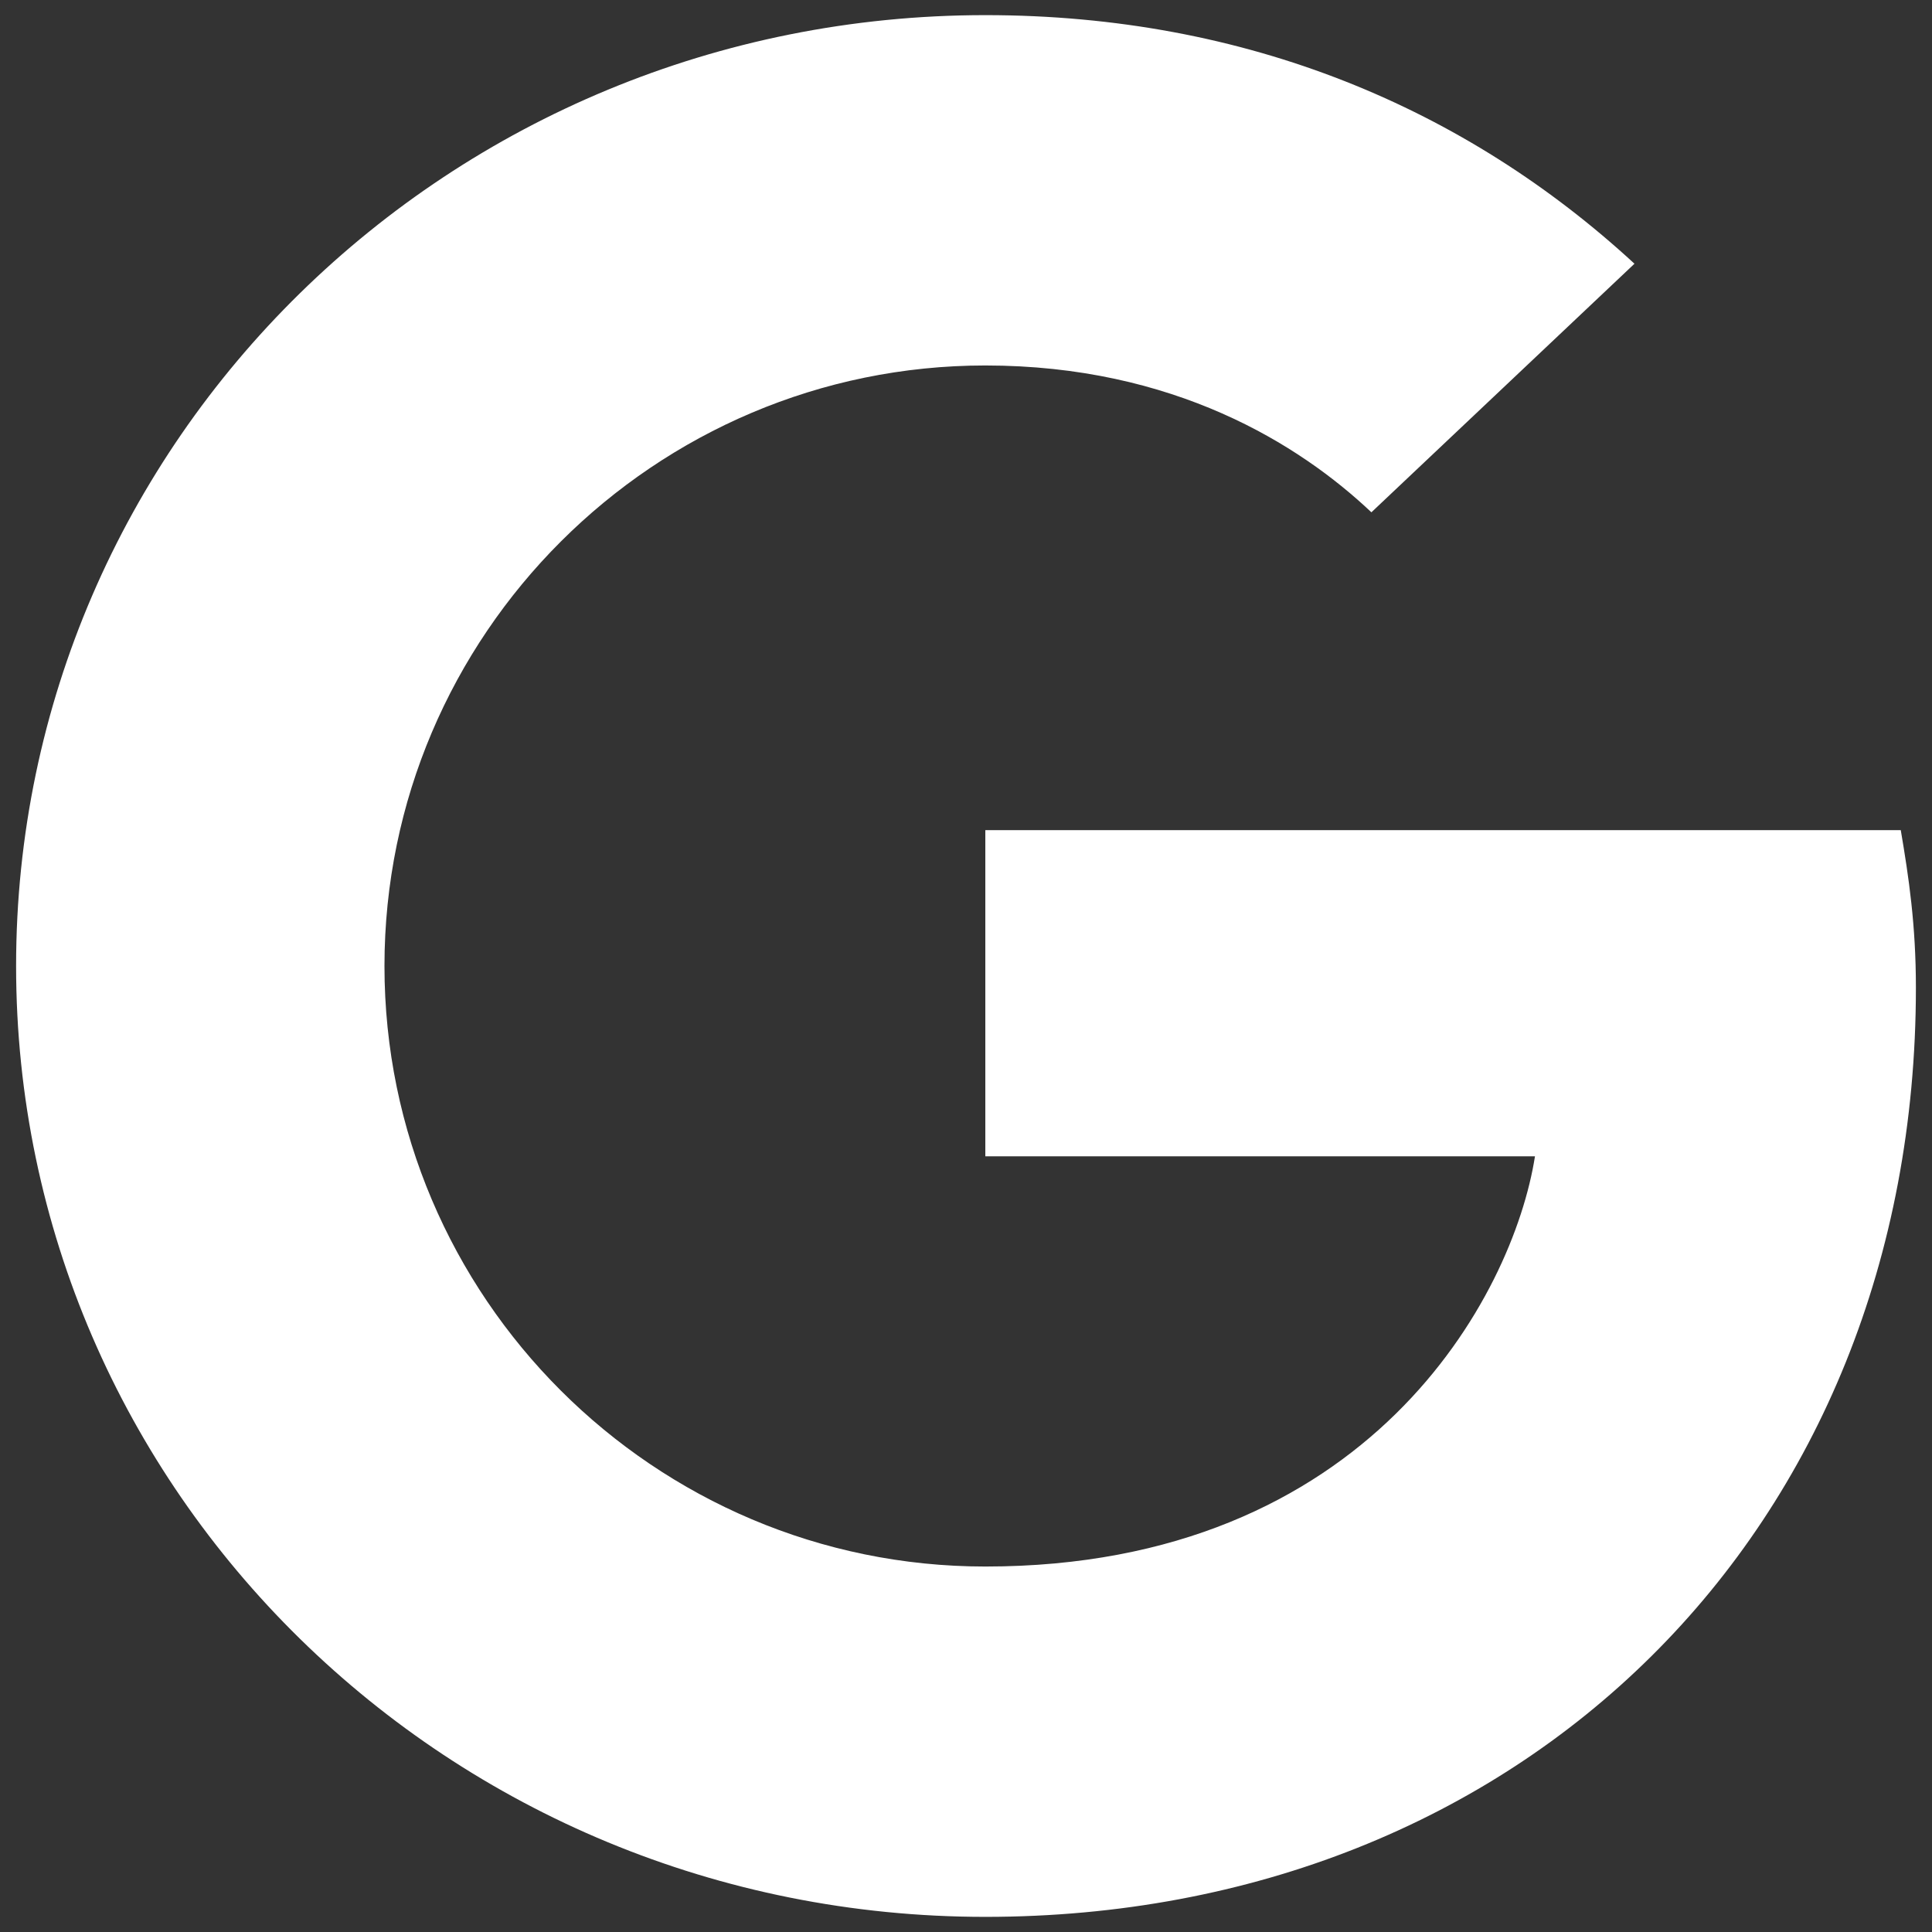
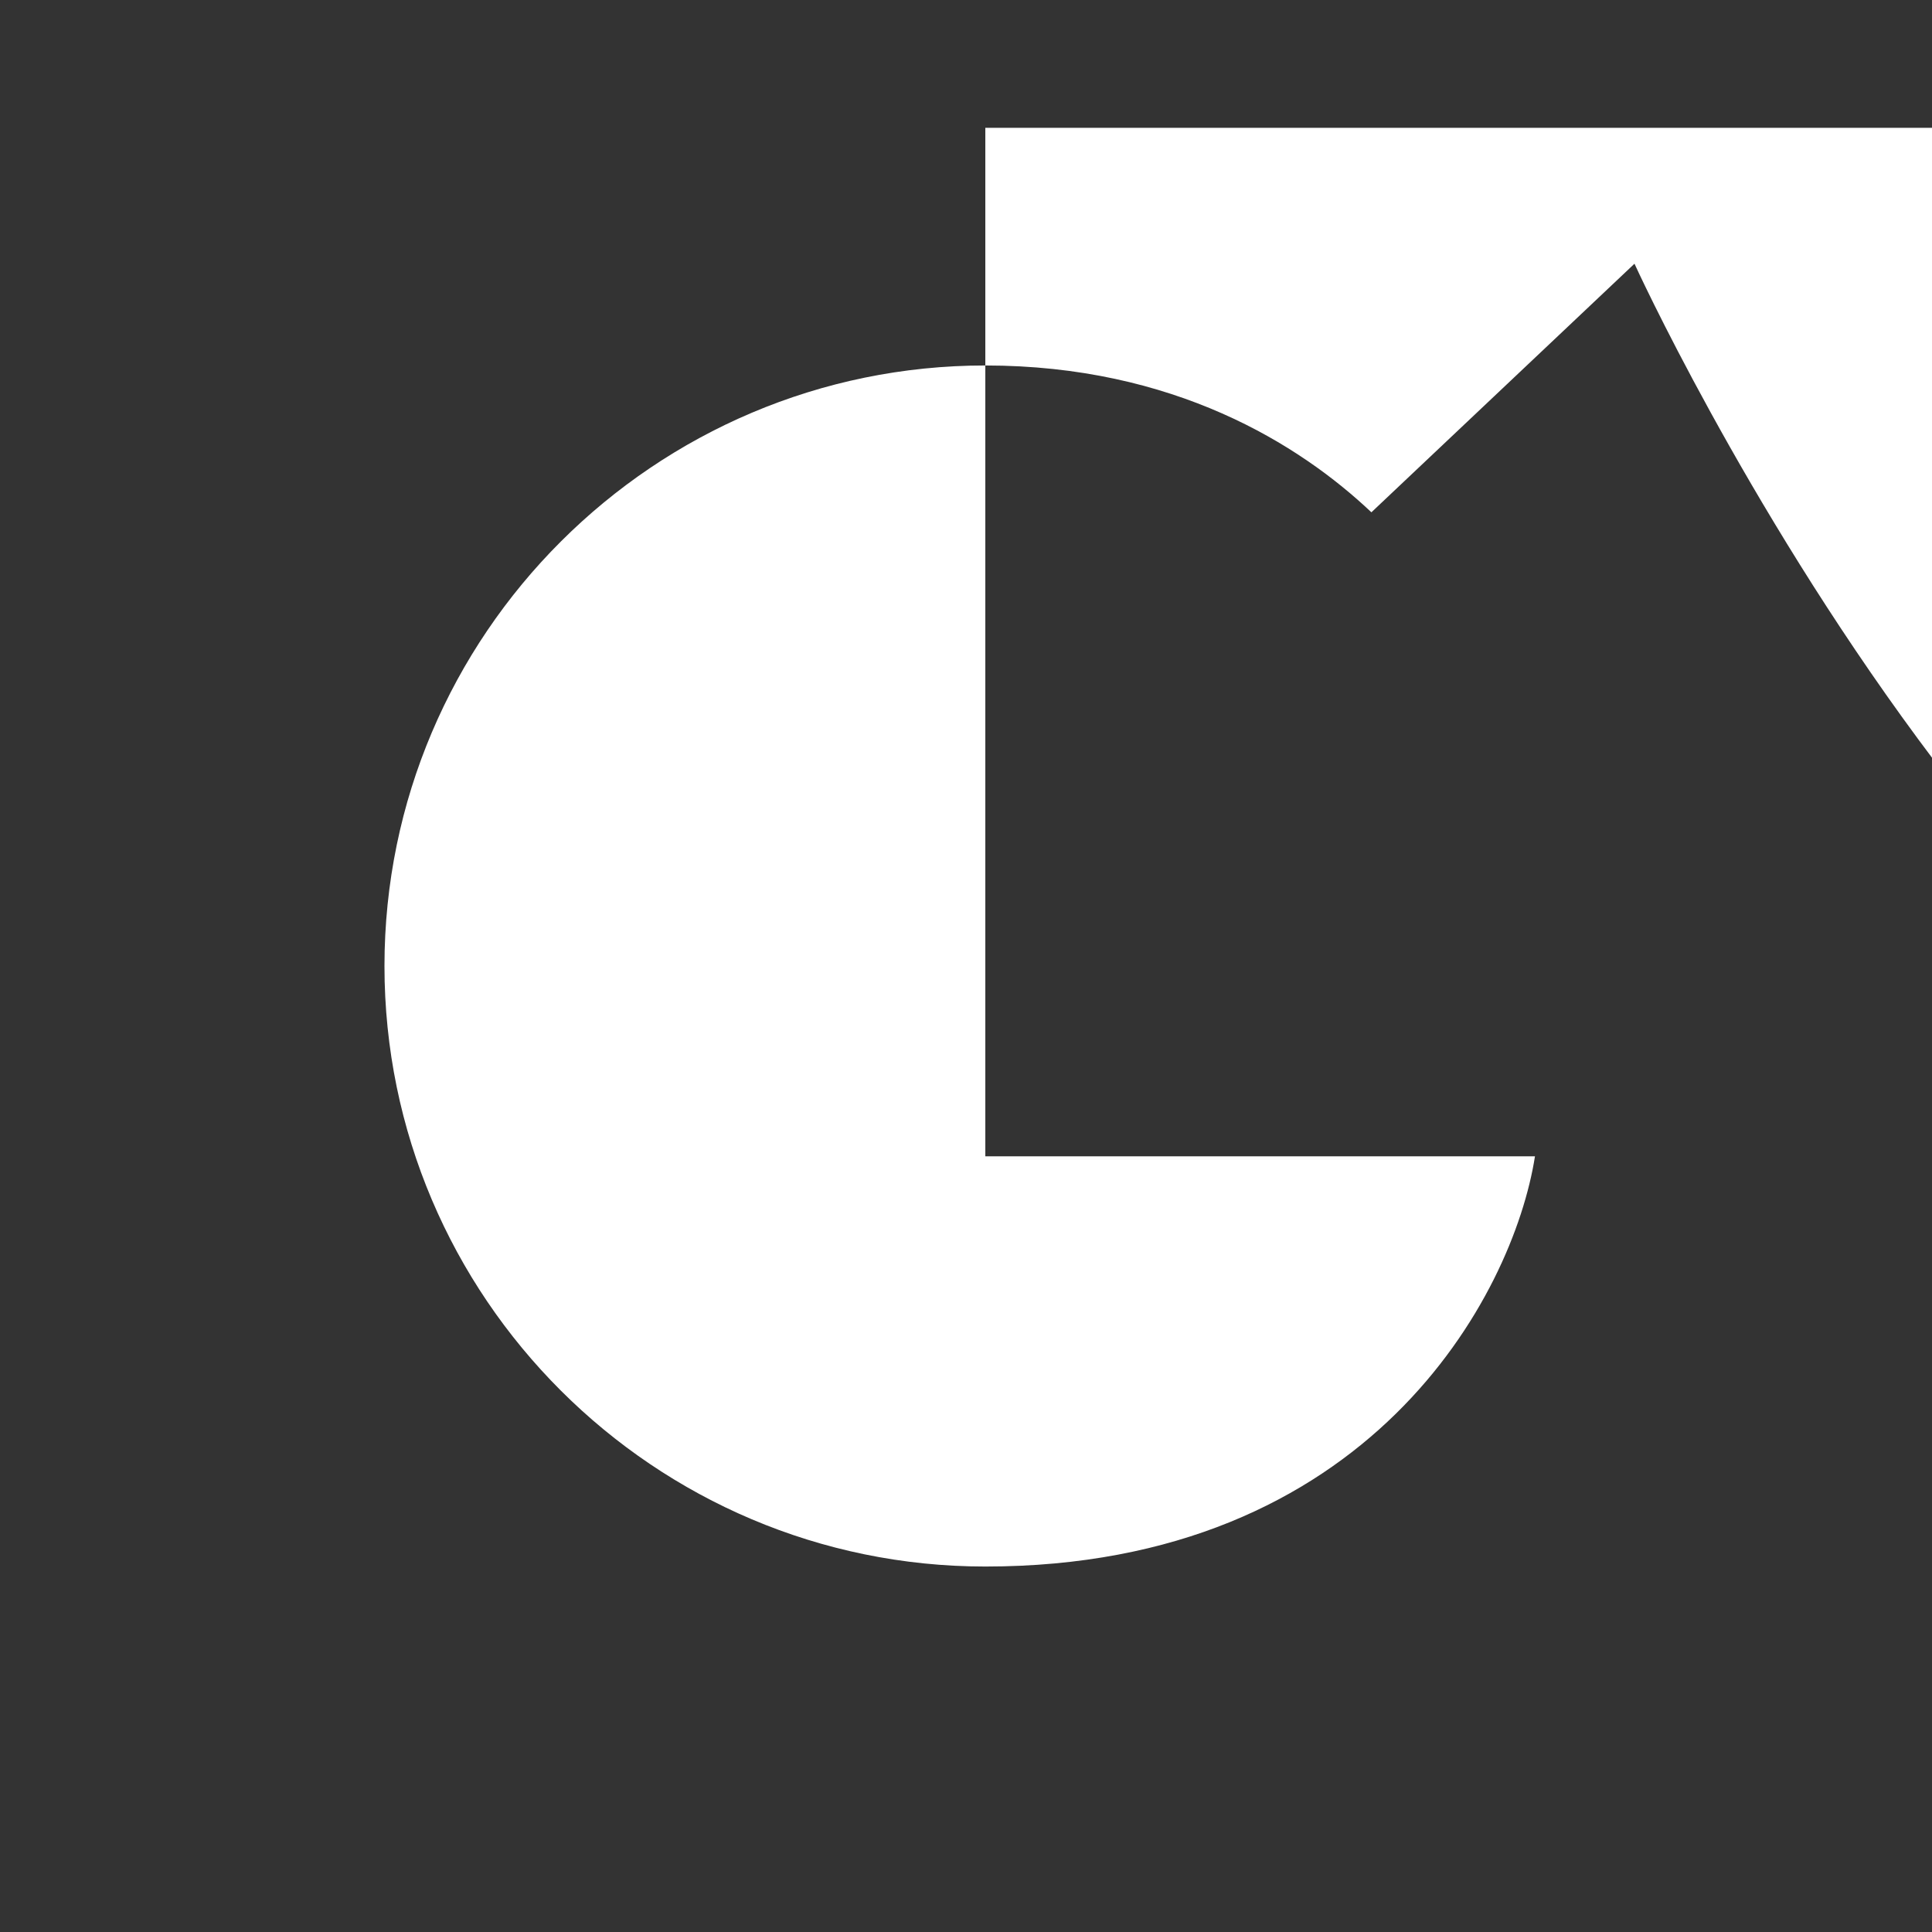
<svg xmlns="http://www.w3.org/2000/svg" id="dj" viewBox="0 0 60 60">
  <rect x="0" y="0" width="60" height="60" fill="#333333" stroke="none" />
-   <path d="M30.6 25.78v10.13h17.07c-.68 4.34-5.16 12.74-17.07 12.74-10.28 0-18.66-8.36-18.66-18.65s8.39-18.65 18.66-18.65c5.85 0 9.76 2.45 11.99 4.56l8.17-7.72C45.53 3.37 38.73.47 30.6.47 13.96.47.5 13.67.5 30s13.46 29.53 30.1 29.53 28.9-11.98 28.9-28.86c0-1.94-.22-3.42-.47-4.89H30.6z" fill="#fff" />
+   <path d="M30.6 25.78v10.13h17.07c-.68 4.34-5.16 12.74-17.07 12.74-10.28 0-18.66-8.36-18.66-18.65s8.39-18.65 18.66-18.65c5.85 0 9.76 2.45 11.99 4.56l8.17-7.72s13.46 29.53 30.1 29.53 28.9-11.98 28.9-28.86c0-1.94-.22-3.42-.47-4.89H30.6z" fill="#fff" />
</svg>